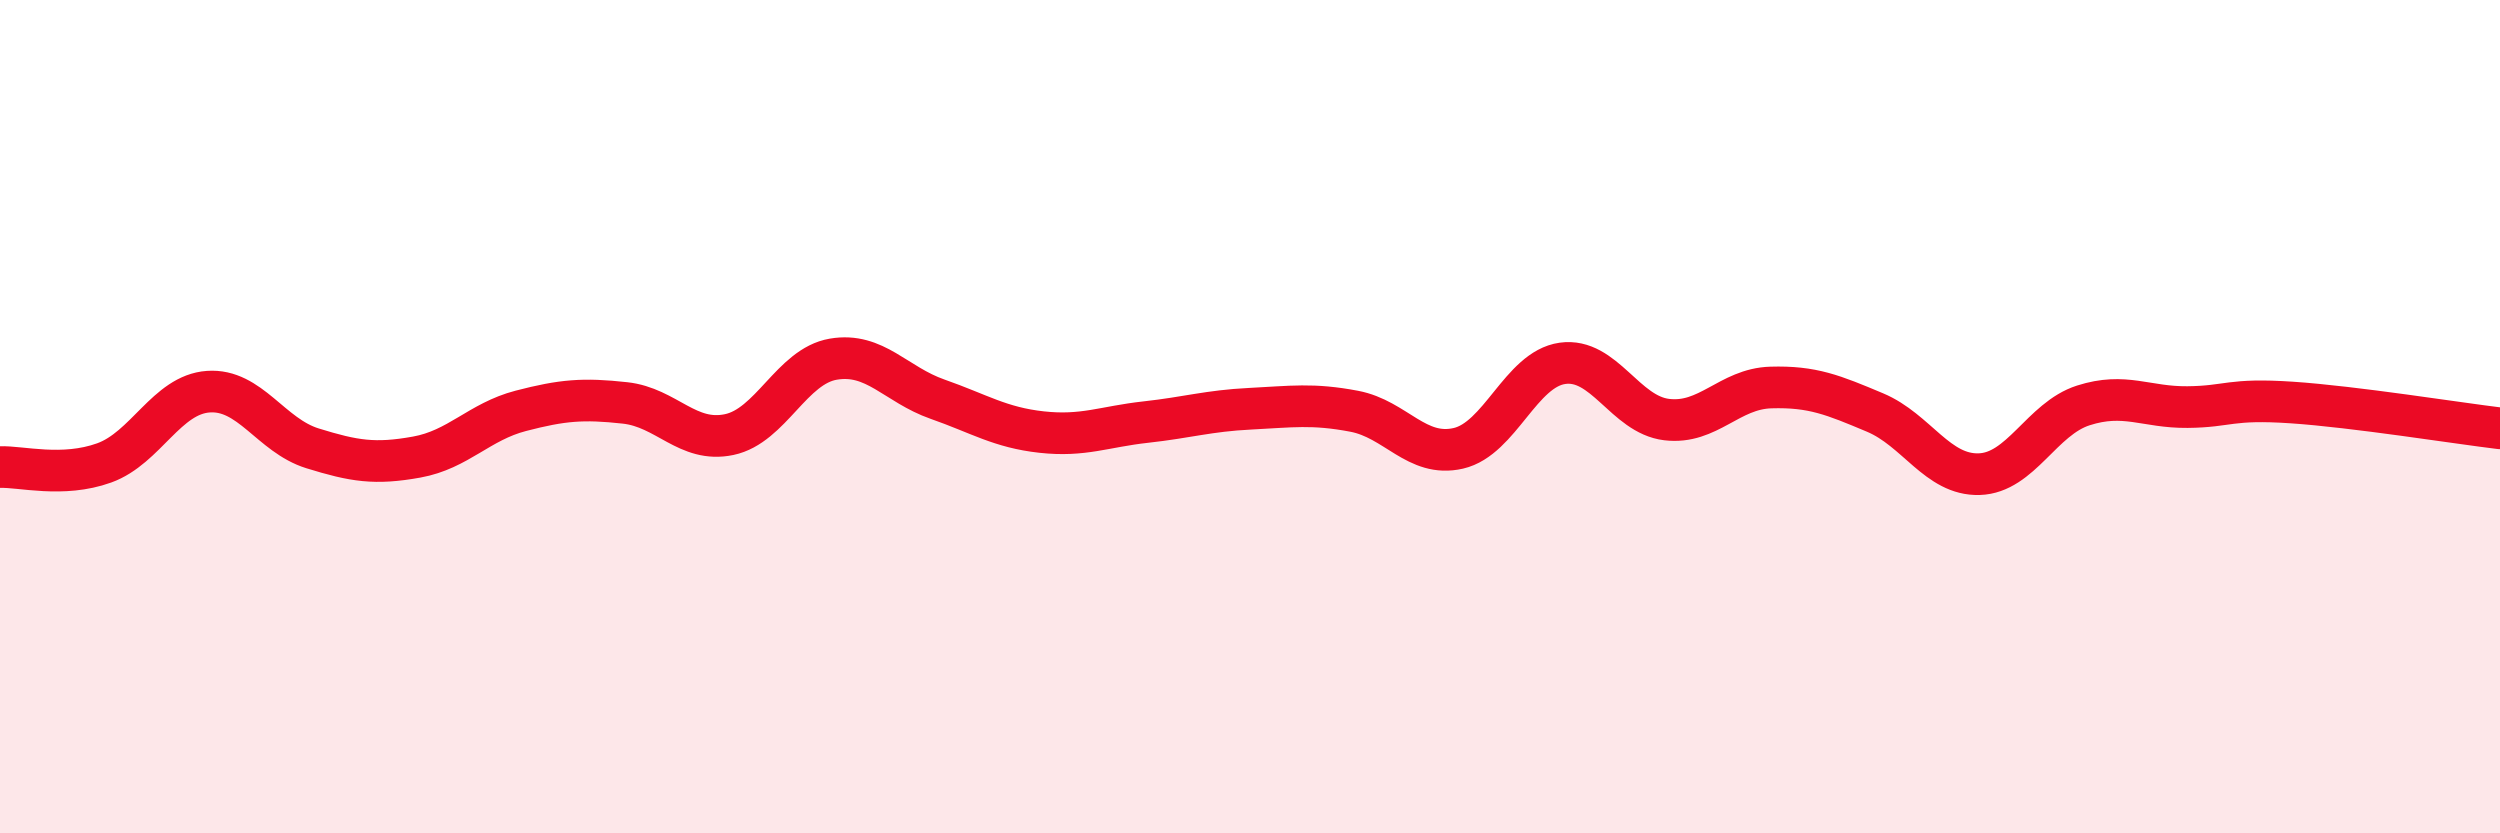
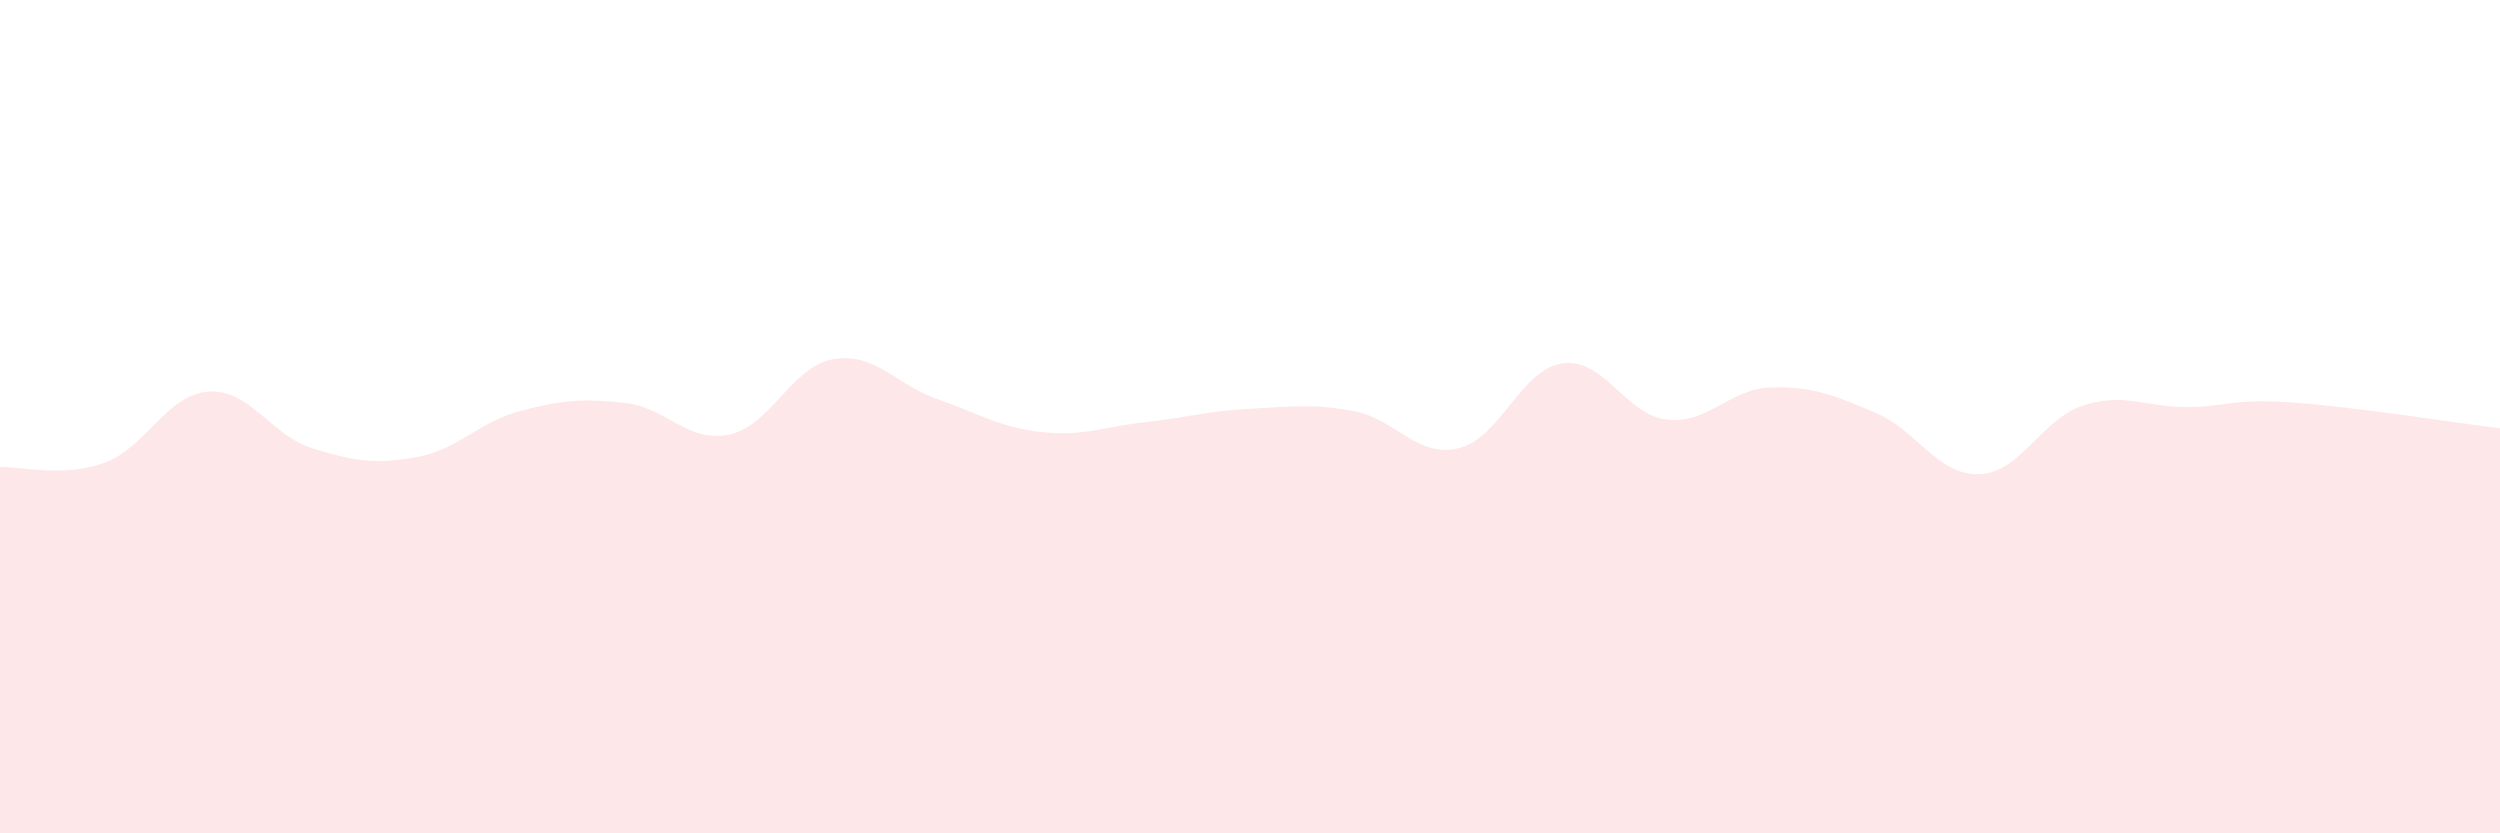
<svg xmlns="http://www.w3.org/2000/svg" width="60" height="20" viewBox="0 0 60 20">
  <path d="M 0,11.21 C 0.5,11.19 1.5,11.47 2.5,11.11 C 3.5,10.75 4,9.47 5,9.4 C 6,9.33 6.5,10.45 7.5,10.76 C 8.5,11.07 9,11.15 10,10.97 C 11,10.79 11.5,10.12 12.5,9.86 C 13.5,9.6 14,9.56 15,9.67 C 16,9.78 16.5,10.64 17.5,10.43 C 18.5,10.22 19,8.79 20,8.62 C 21,8.45 21.5,9.23 22.5,9.58 C 23.5,9.93 24,10.26 25,10.37 C 26,10.48 26.5,10.24 27.5,10.13 C 28.5,10.02 29,9.86 30,9.81 C 31,9.76 31.5,9.68 32.5,9.87 C 33.5,10.06 34,10.99 35,10.76 C 36,10.53 36.5,8.86 37.5,8.72 C 38.5,8.58 39,9.95 40,10.07 C 41,10.19 41.5,9.33 42.5,9.3 C 43.5,9.27 44,9.48 45,9.9 C 46,10.32 46.5,11.41 47.5,11.38 C 48.5,11.35 49,10.05 50,9.73 C 51,9.41 51.5,9.78 52.5,9.77 C 53.5,9.76 53.5,9.56 55,9.66 C 56.5,9.76 59,10.16 60,10.28L60 20L0 20Z" fill="#EB0A25" opacity="0.1" stroke-linecap="round" stroke-linejoin="round" />
-   <path d="M 0,11.21 C 0.5,11.19 1.5,11.47 2.5,11.11 C 3.5,10.75 4,9.47 5,9.4 C 6,9.33 6.5,10.45 7.5,10.76 C 8.5,11.07 9,11.15 10,10.97 C 11,10.79 11.5,10.12 12.5,9.86 C 13.5,9.6 14,9.56 15,9.67 C 16,9.78 16.5,10.64 17.5,10.43 C 18.5,10.22 19,8.79 20,8.62 C 21,8.45 21.5,9.23 22.5,9.58 C 23.5,9.93 24,10.26 25,10.37 C 26,10.48 26.5,10.24 27.5,10.13 C 28.5,10.02 29,9.86 30,9.81 C 31,9.76 31.5,9.68 32.5,9.87 C 33.5,10.06 34,10.99 35,10.76 C 36,10.53 36.5,8.86 37.5,8.72 C 38.5,8.58 39,9.95 40,10.07 C 41,10.19 41.5,9.33 42.5,9.3 C 43.5,9.27 44,9.48 45,9.9 C 46,10.32 46.5,11.41 47.5,11.38 C 48.5,11.35 49,10.05 50,9.73 C 51,9.41 51.5,9.78 52.5,9.77 C 53.5,9.76 53.5,9.56 55,9.66 C 56.5,9.76 59,10.16 60,10.28" stroke="#EB0A25" stroke-width="1" fill="none" stroke-linecap="round" stroke-linejoin="round" />
</svg>